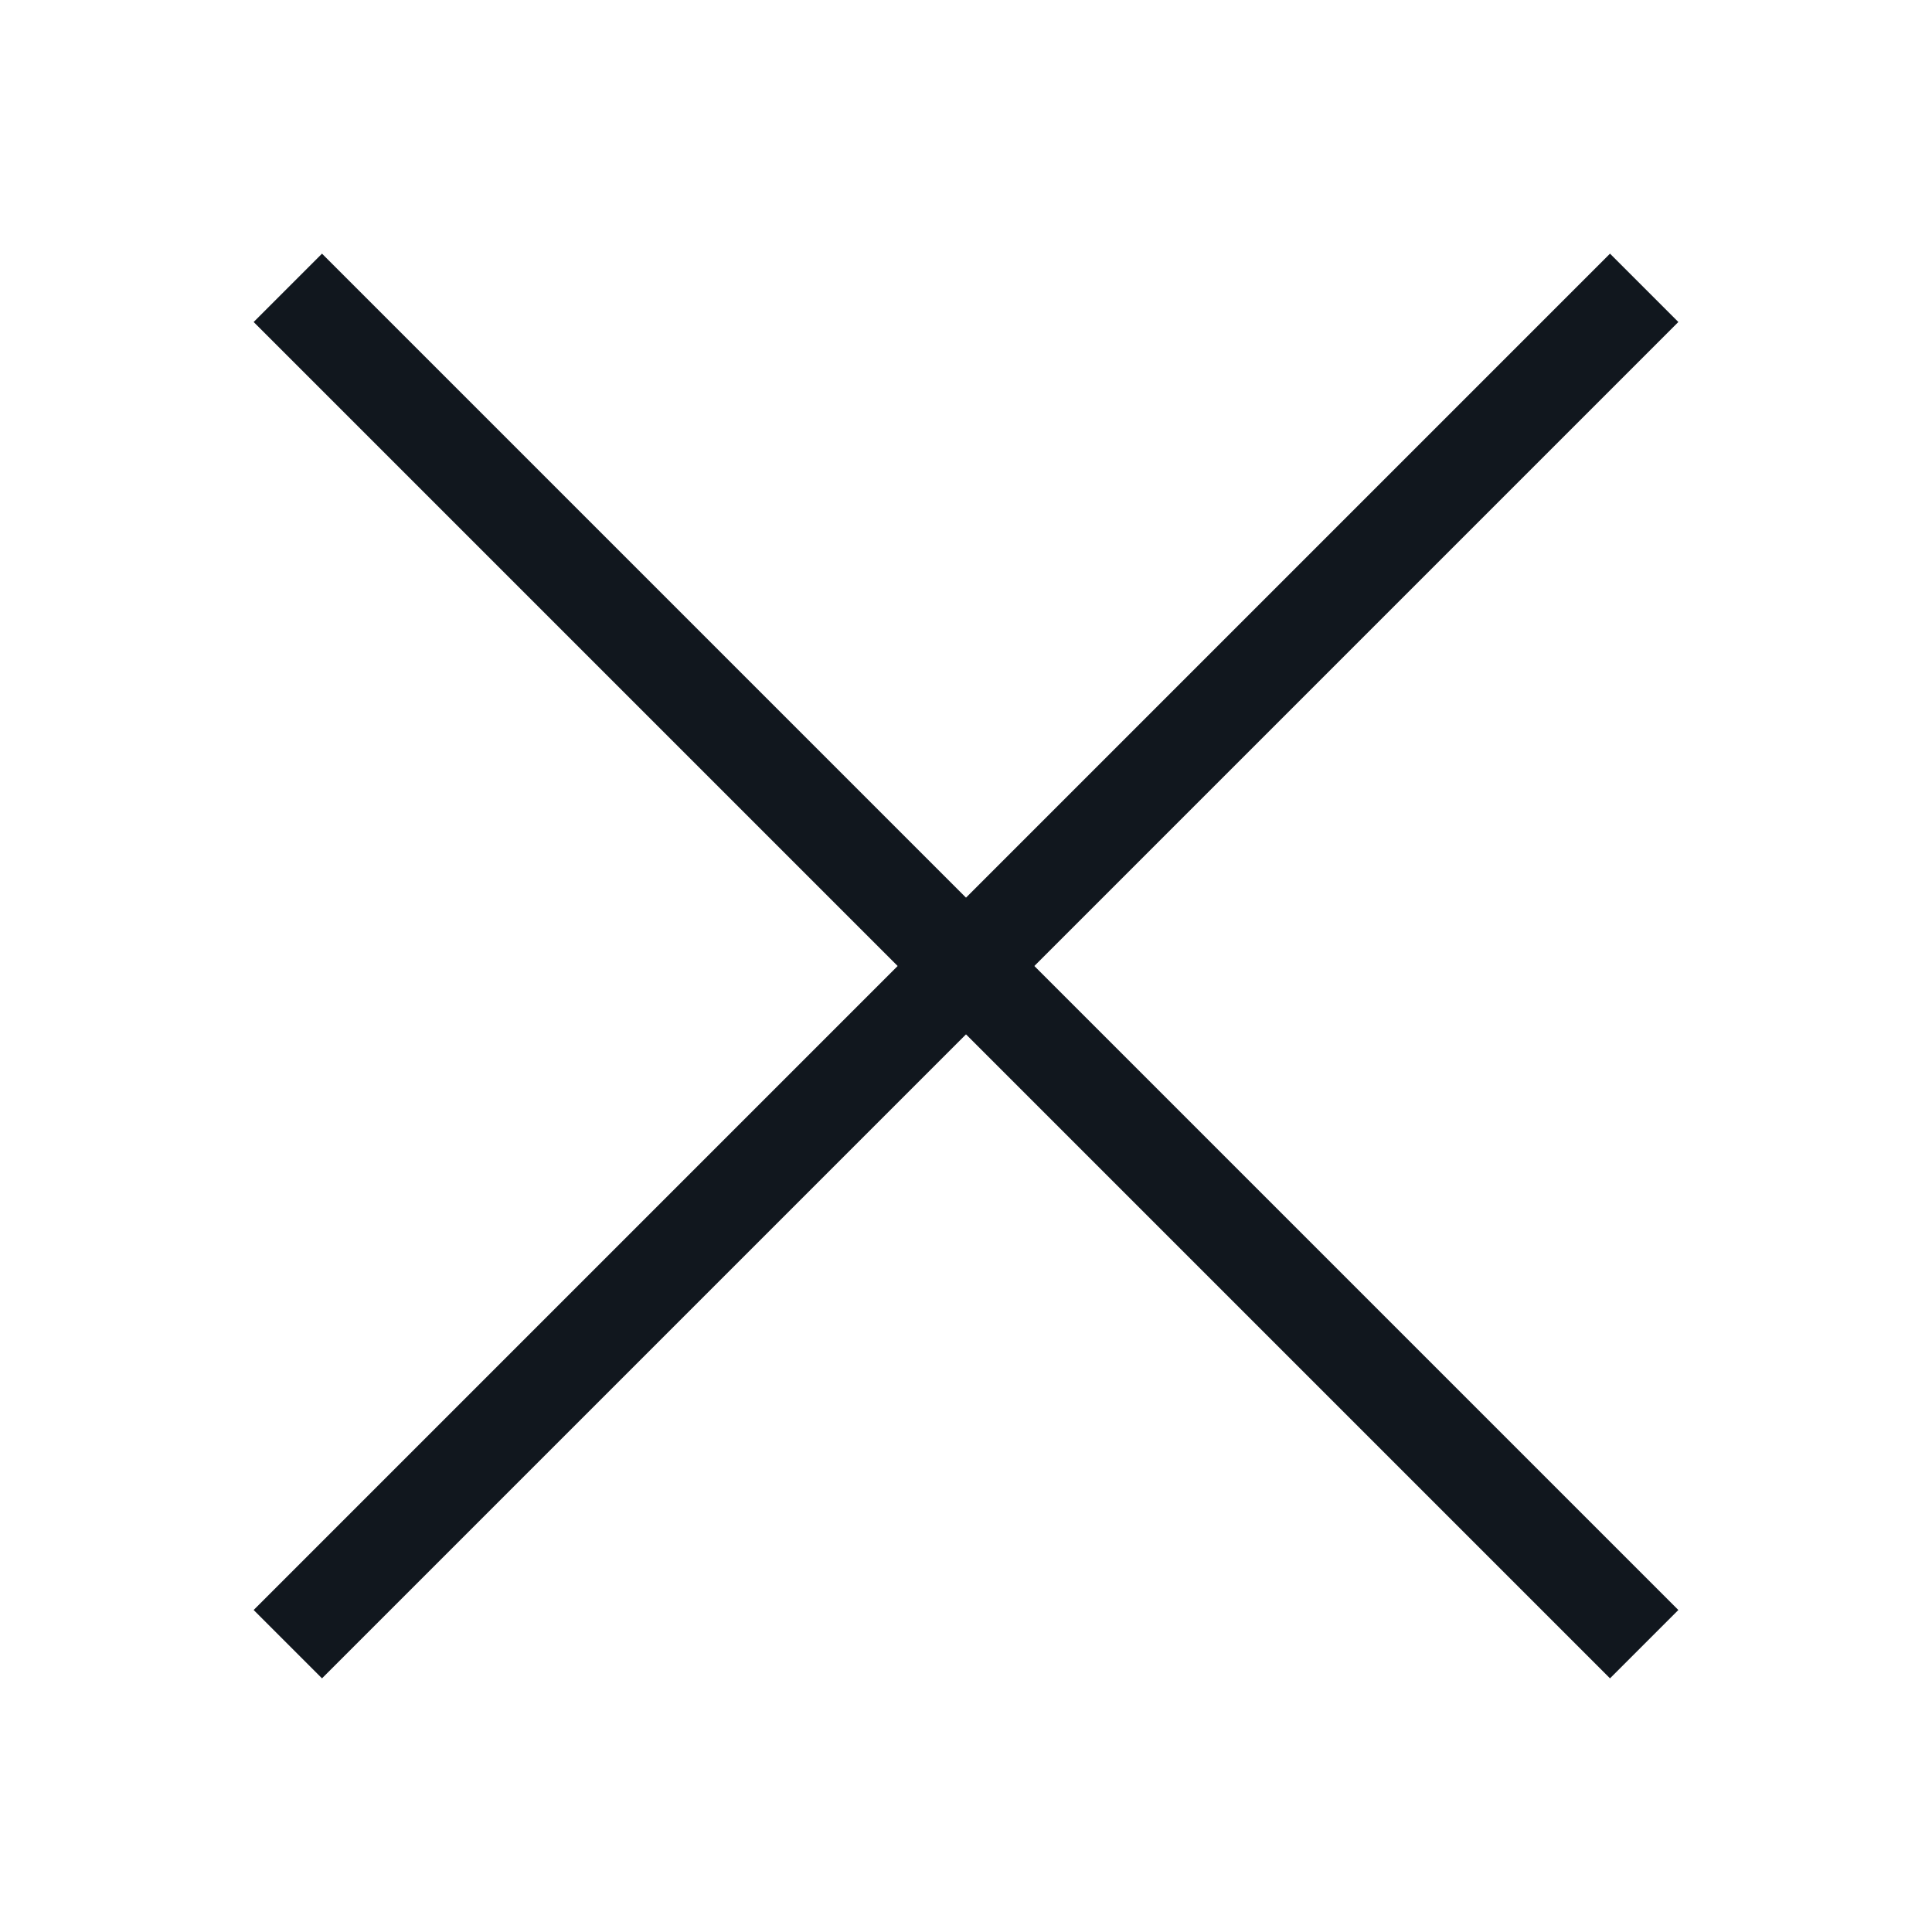
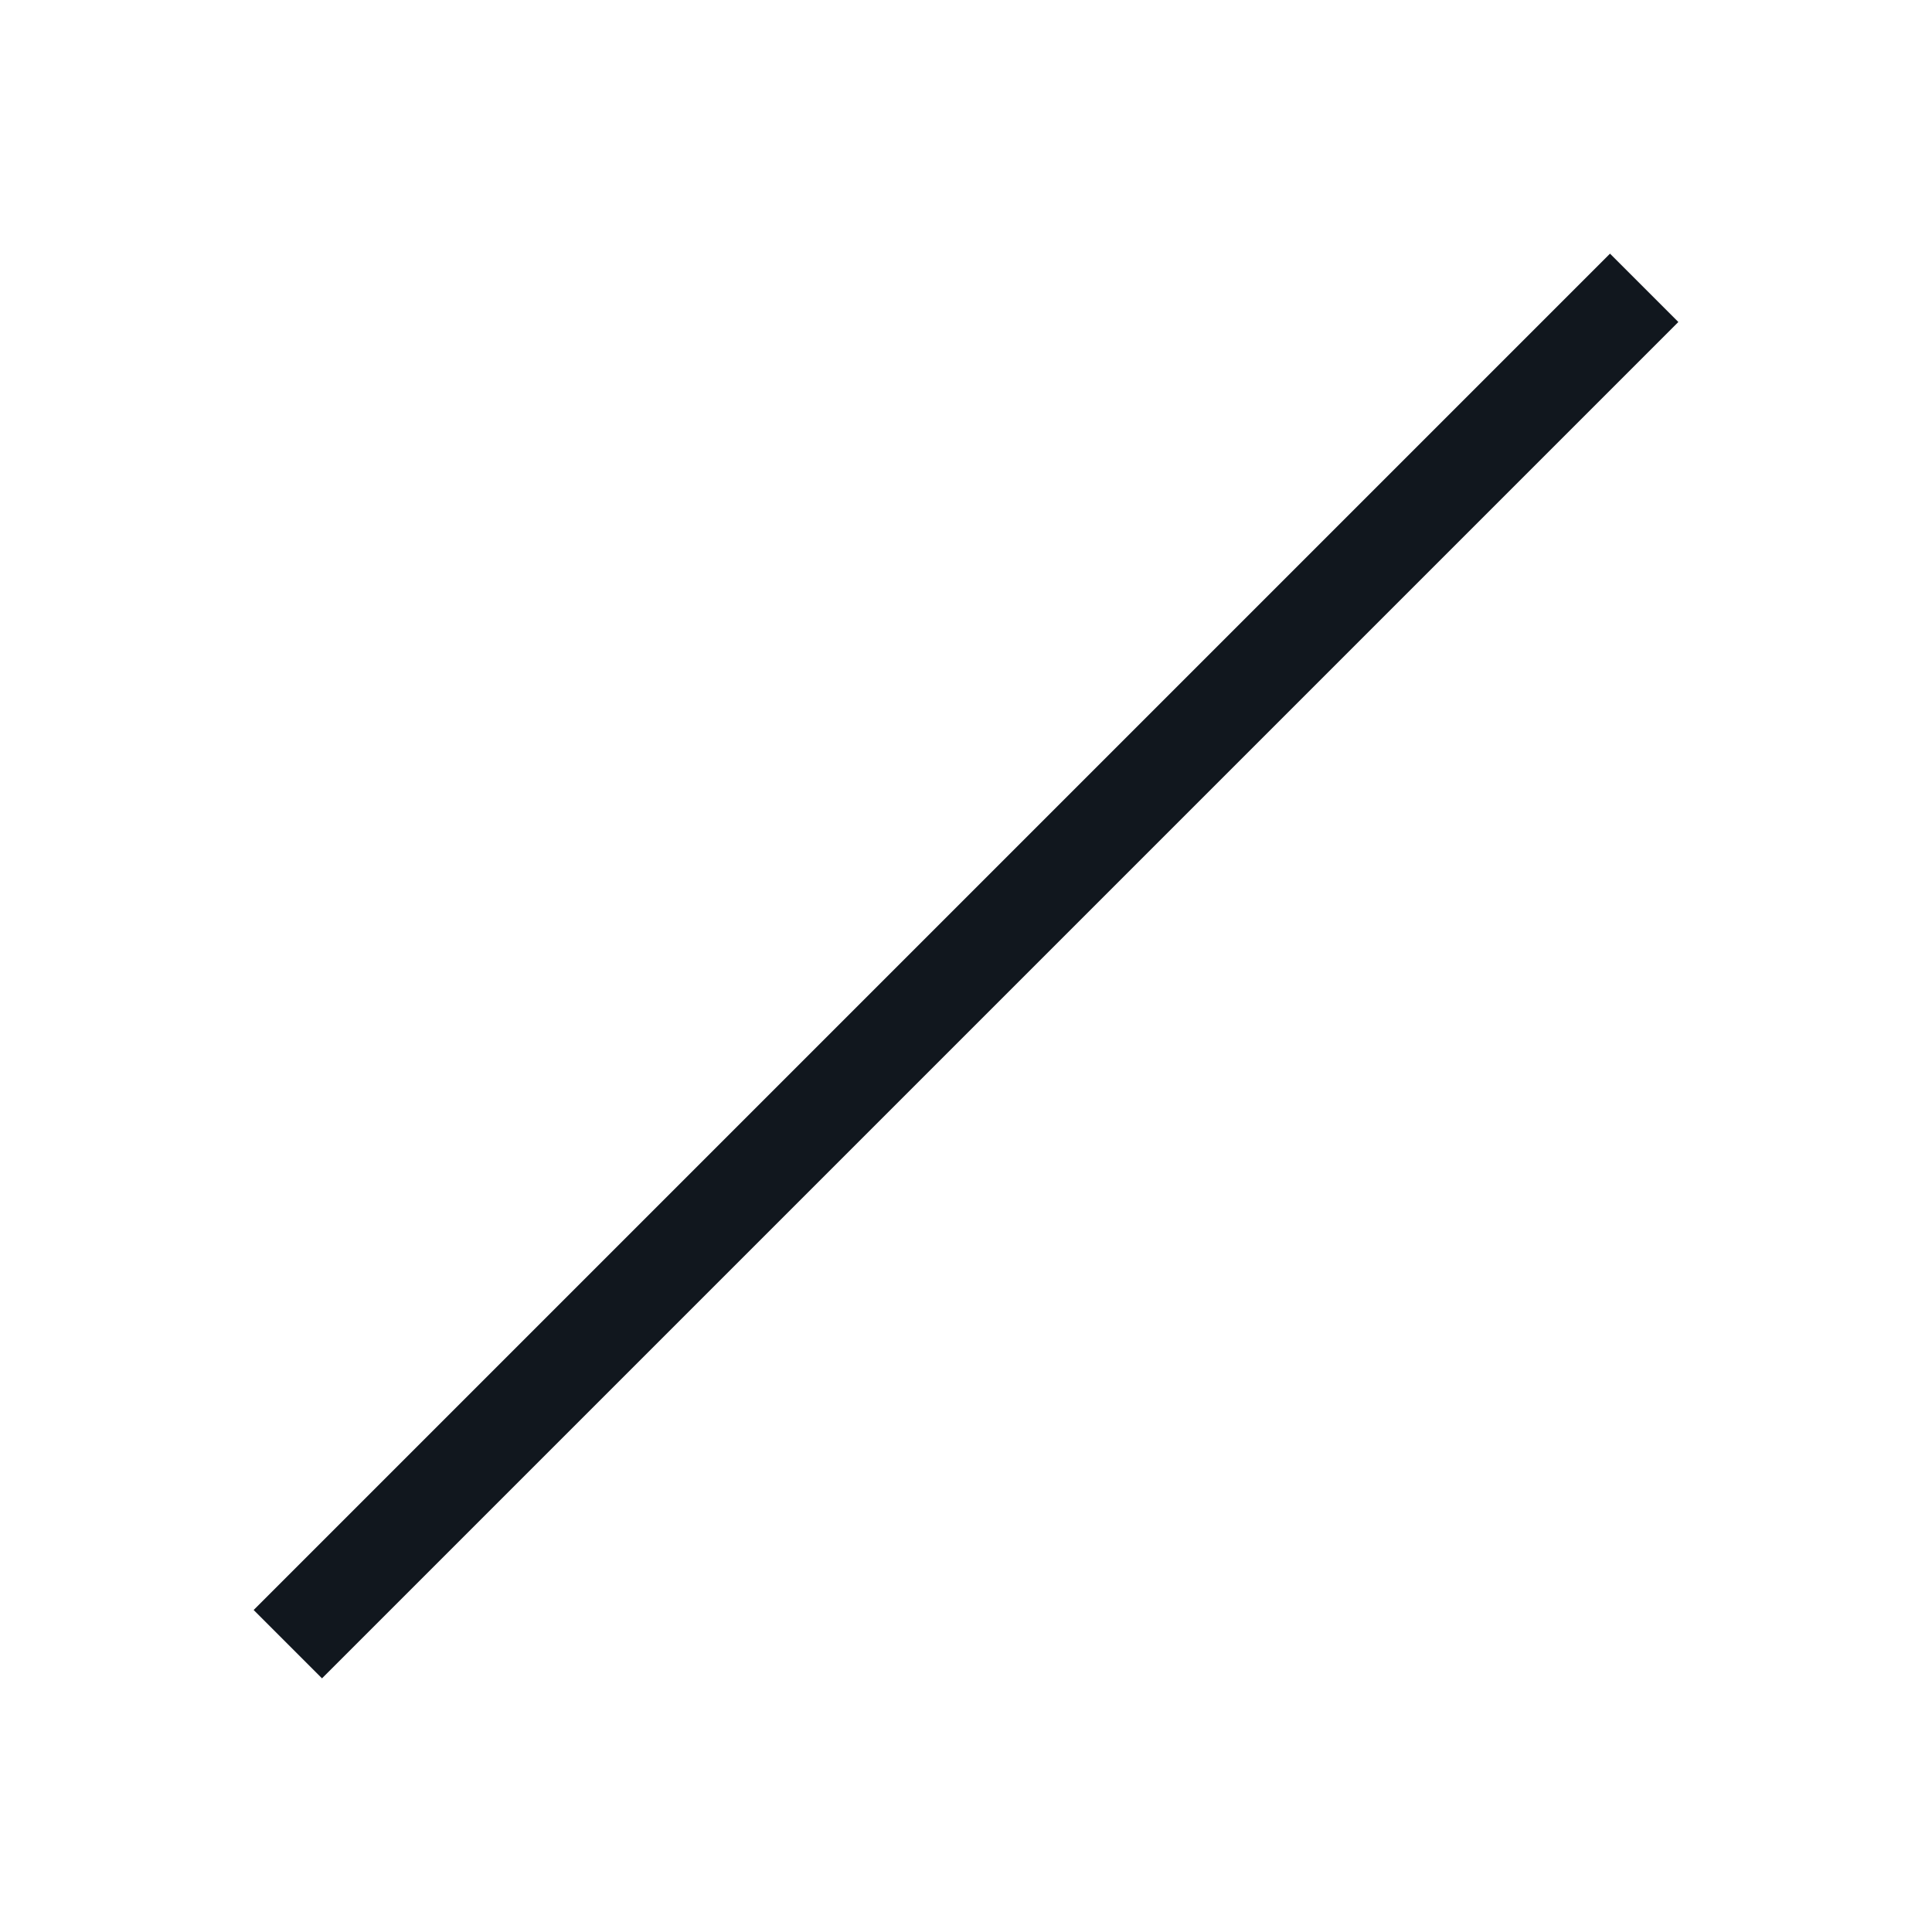
<svg xmlns="http://www.w3.org/2000/svg" width="30" height="30" viewBox="0 0 30 30" fill="none">
-   <path d="M5 5L25 25" stroke="#11171E" stroke-width="1.501" stroke-linecap="square" stroke-linejoin="round" />
  <path d="M5 25L25 5" stroke="#11171E" stroke-width="1.501" stroke-linecap="square" stroke-linejoin="round" />
</svg>